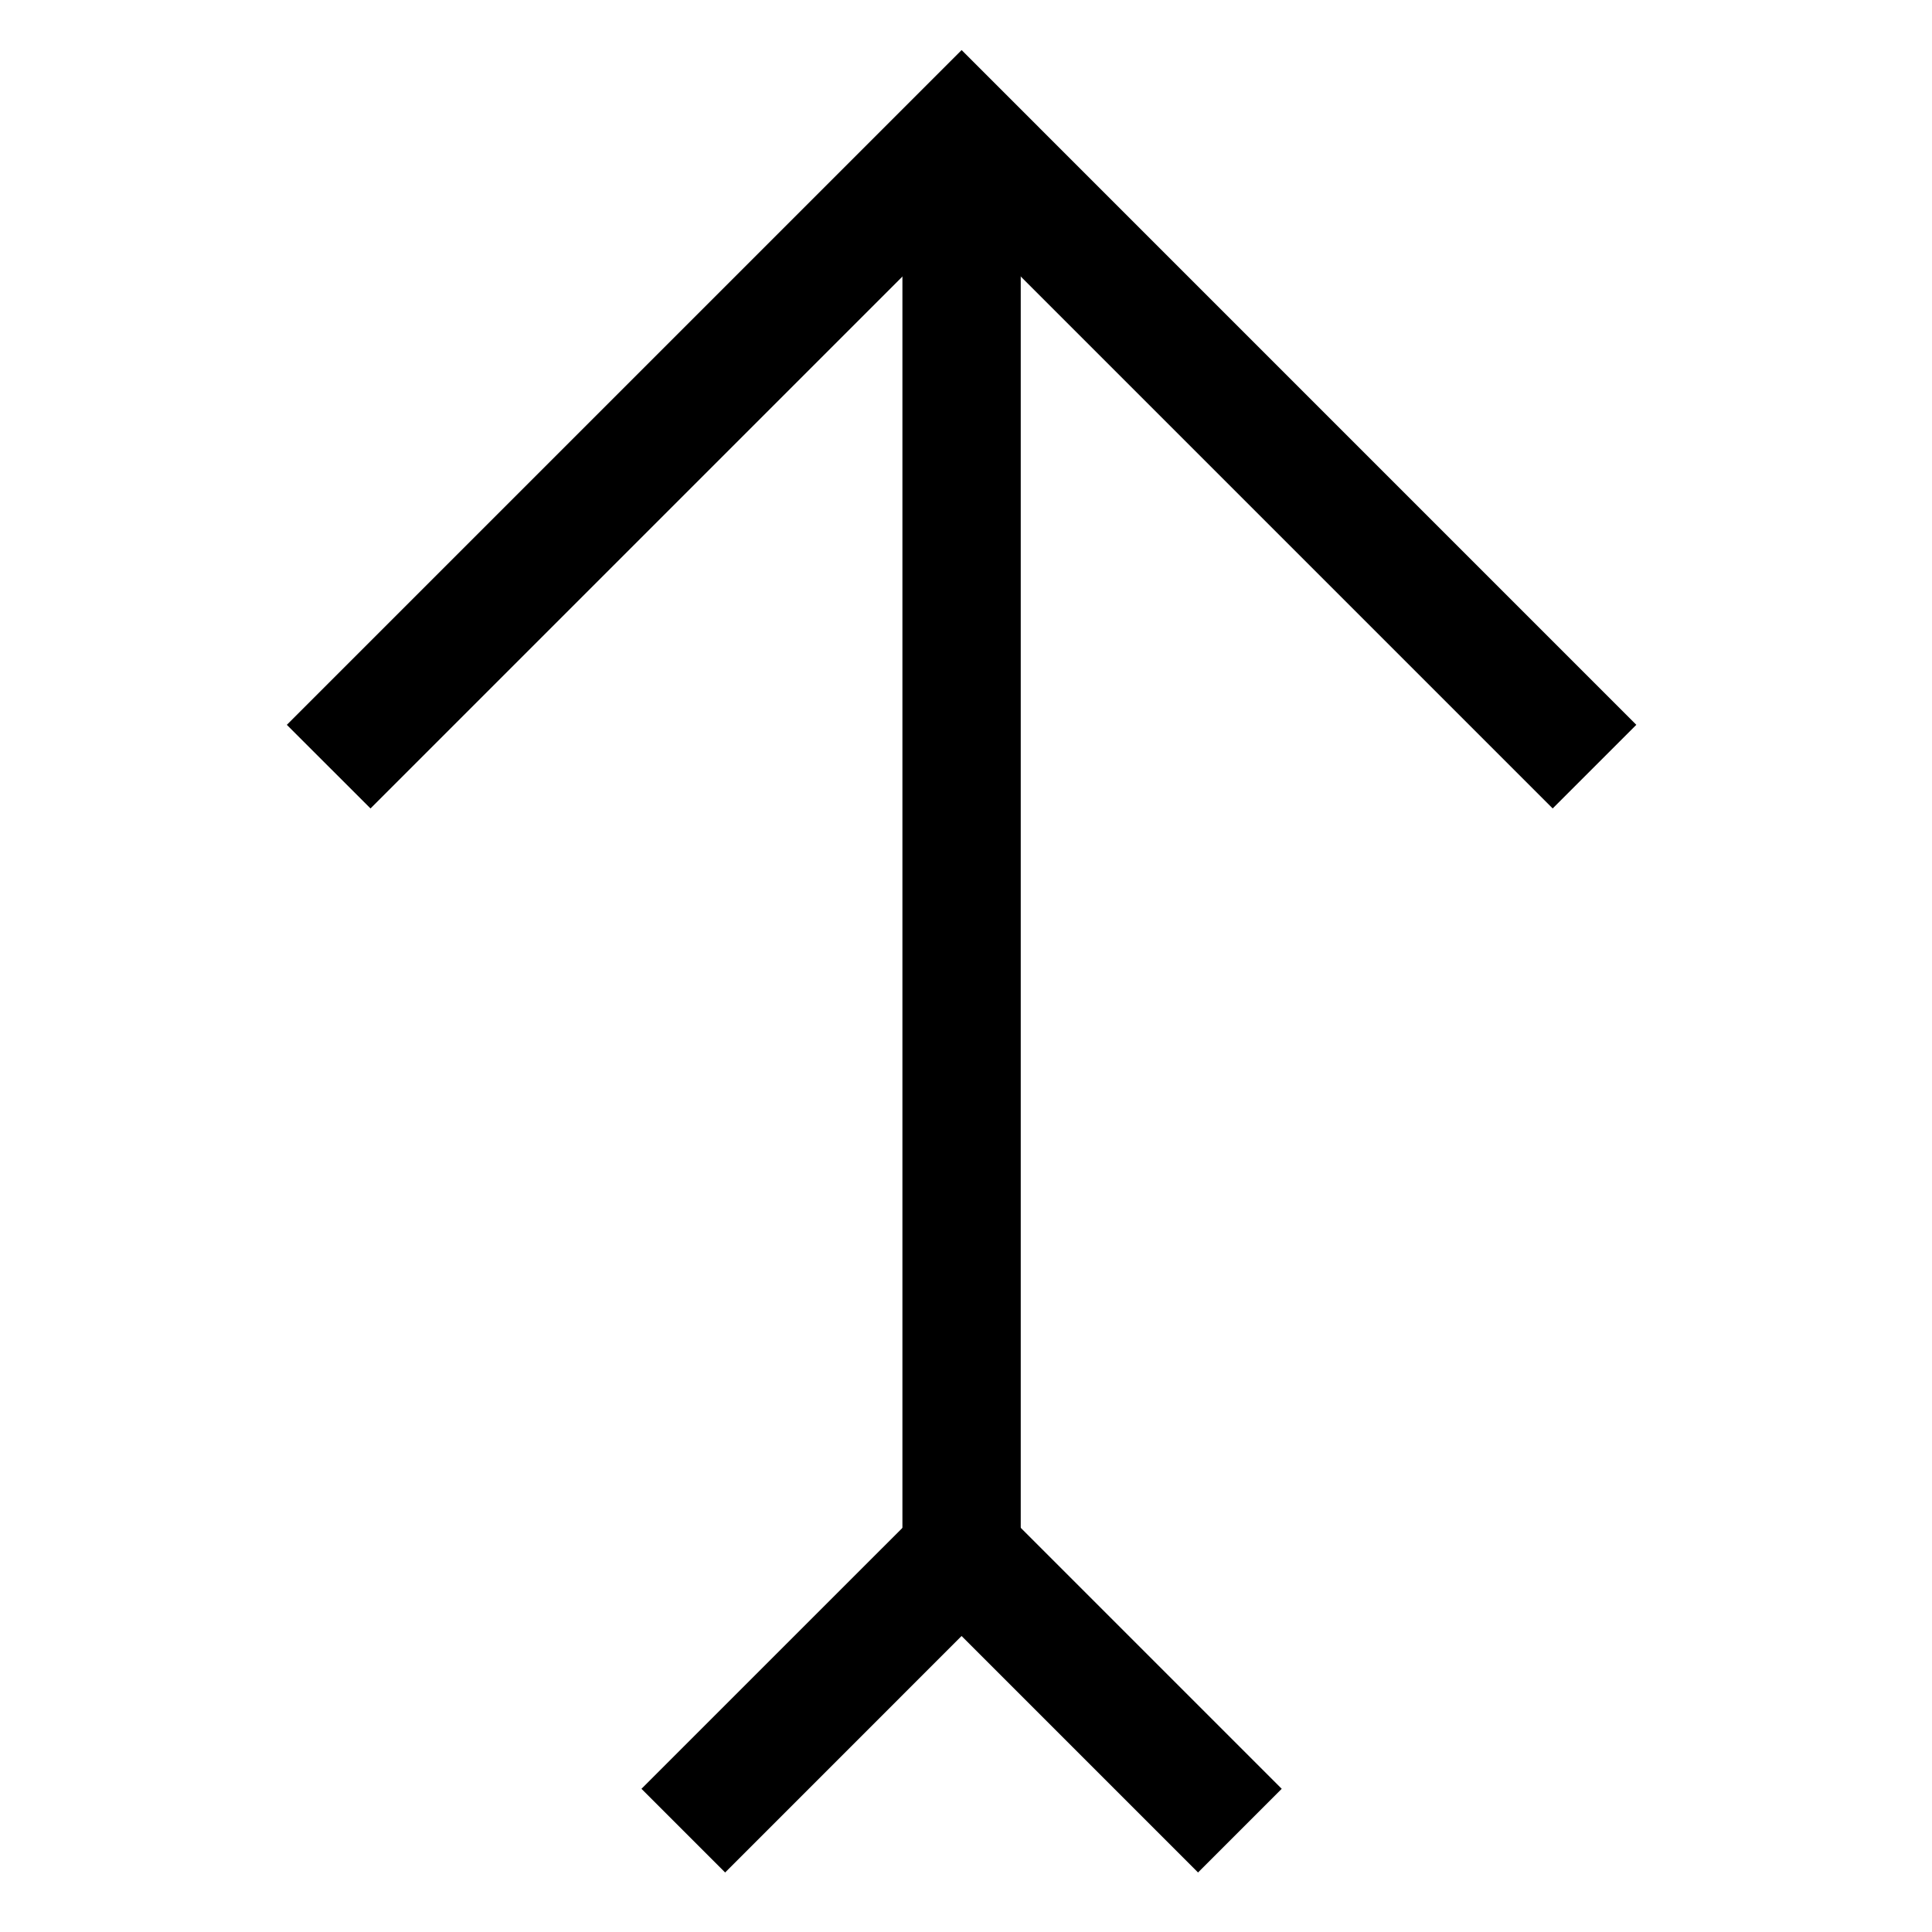
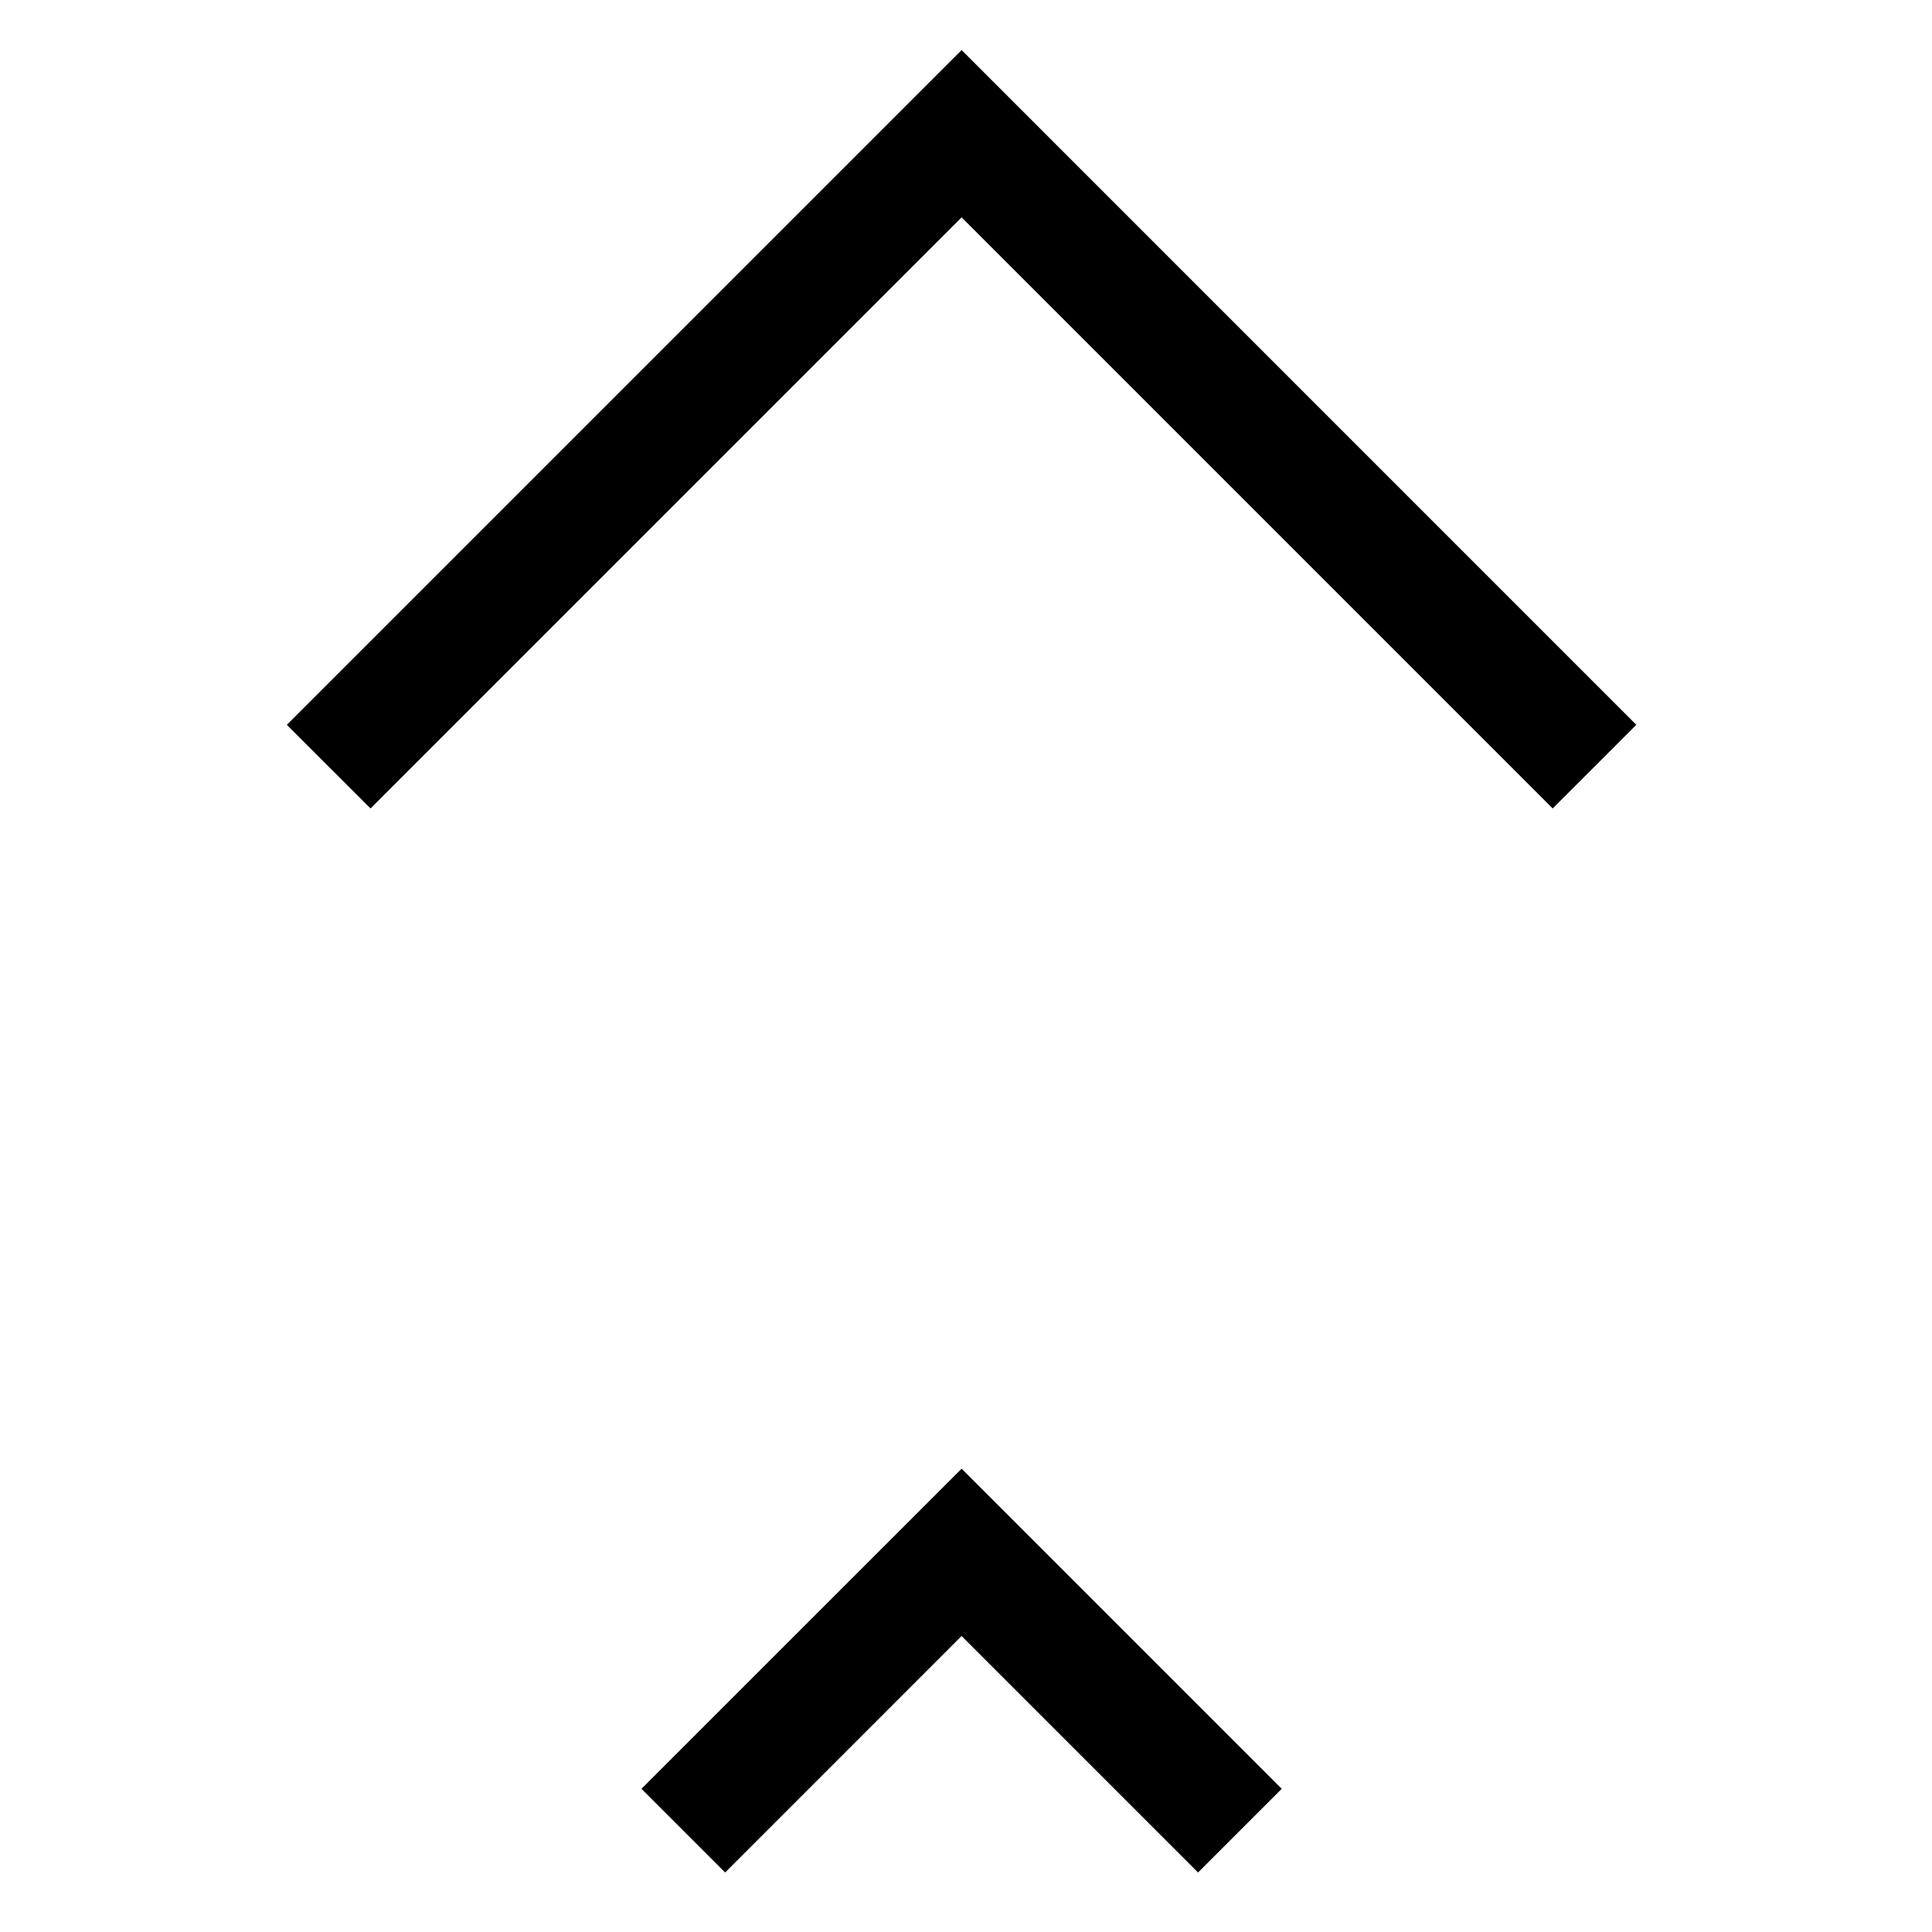
<svg xmlns="http://www.w3.org/2000/svg" fill="#000000" width="800px" height="800px" version="1.1" viewBox="144 144 512 512">
  <g>
-     <path d="m383.15 179.43v391.63h31.355v-391.63z" />
    <path d="m398.84 157.27-167.74 167.73-11.086 11.09 22.176 22.16 11.086-11.086 145.56-145.56 156.64 156.64 22.164-22.16-11.09-11.09z" />
    <path d="m398.84 533.22-73.758 73.742-11.09 11.09 22.176 22.176 11.09-11.09 51.566-51.578 62.668 62.668 22.176-22.176-11.09-11.09z" />
  </g>
</svg>